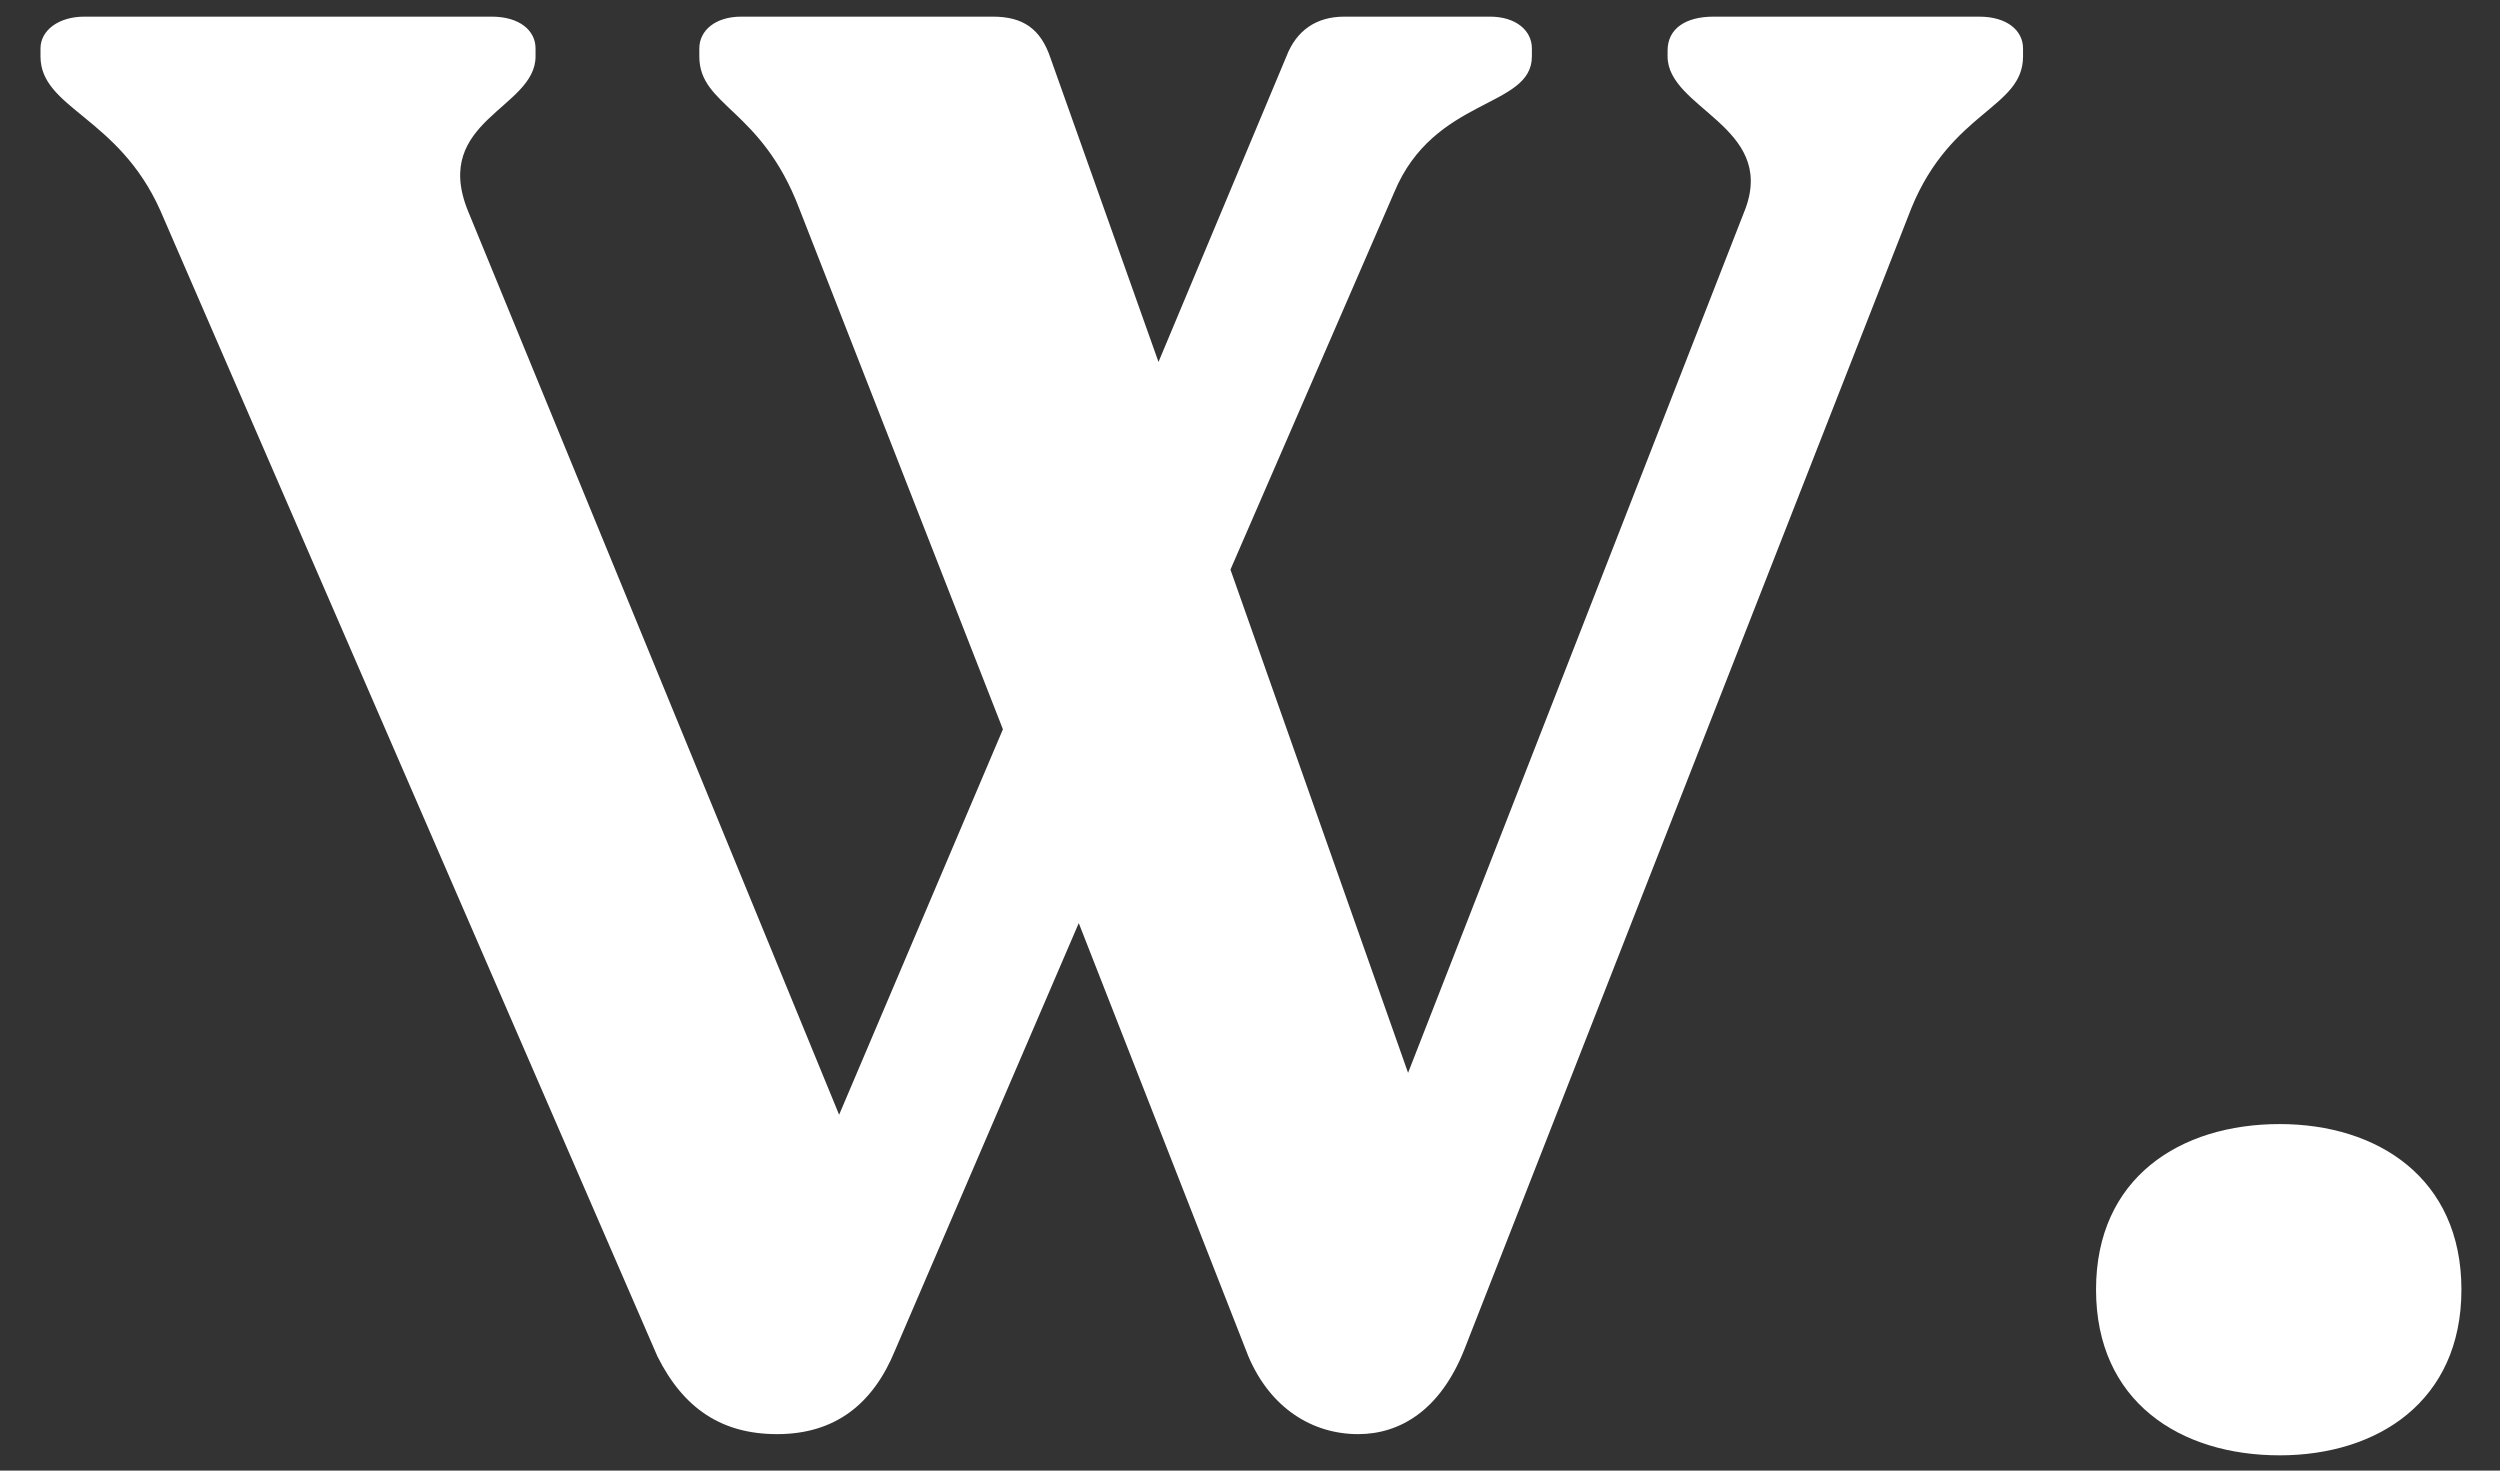
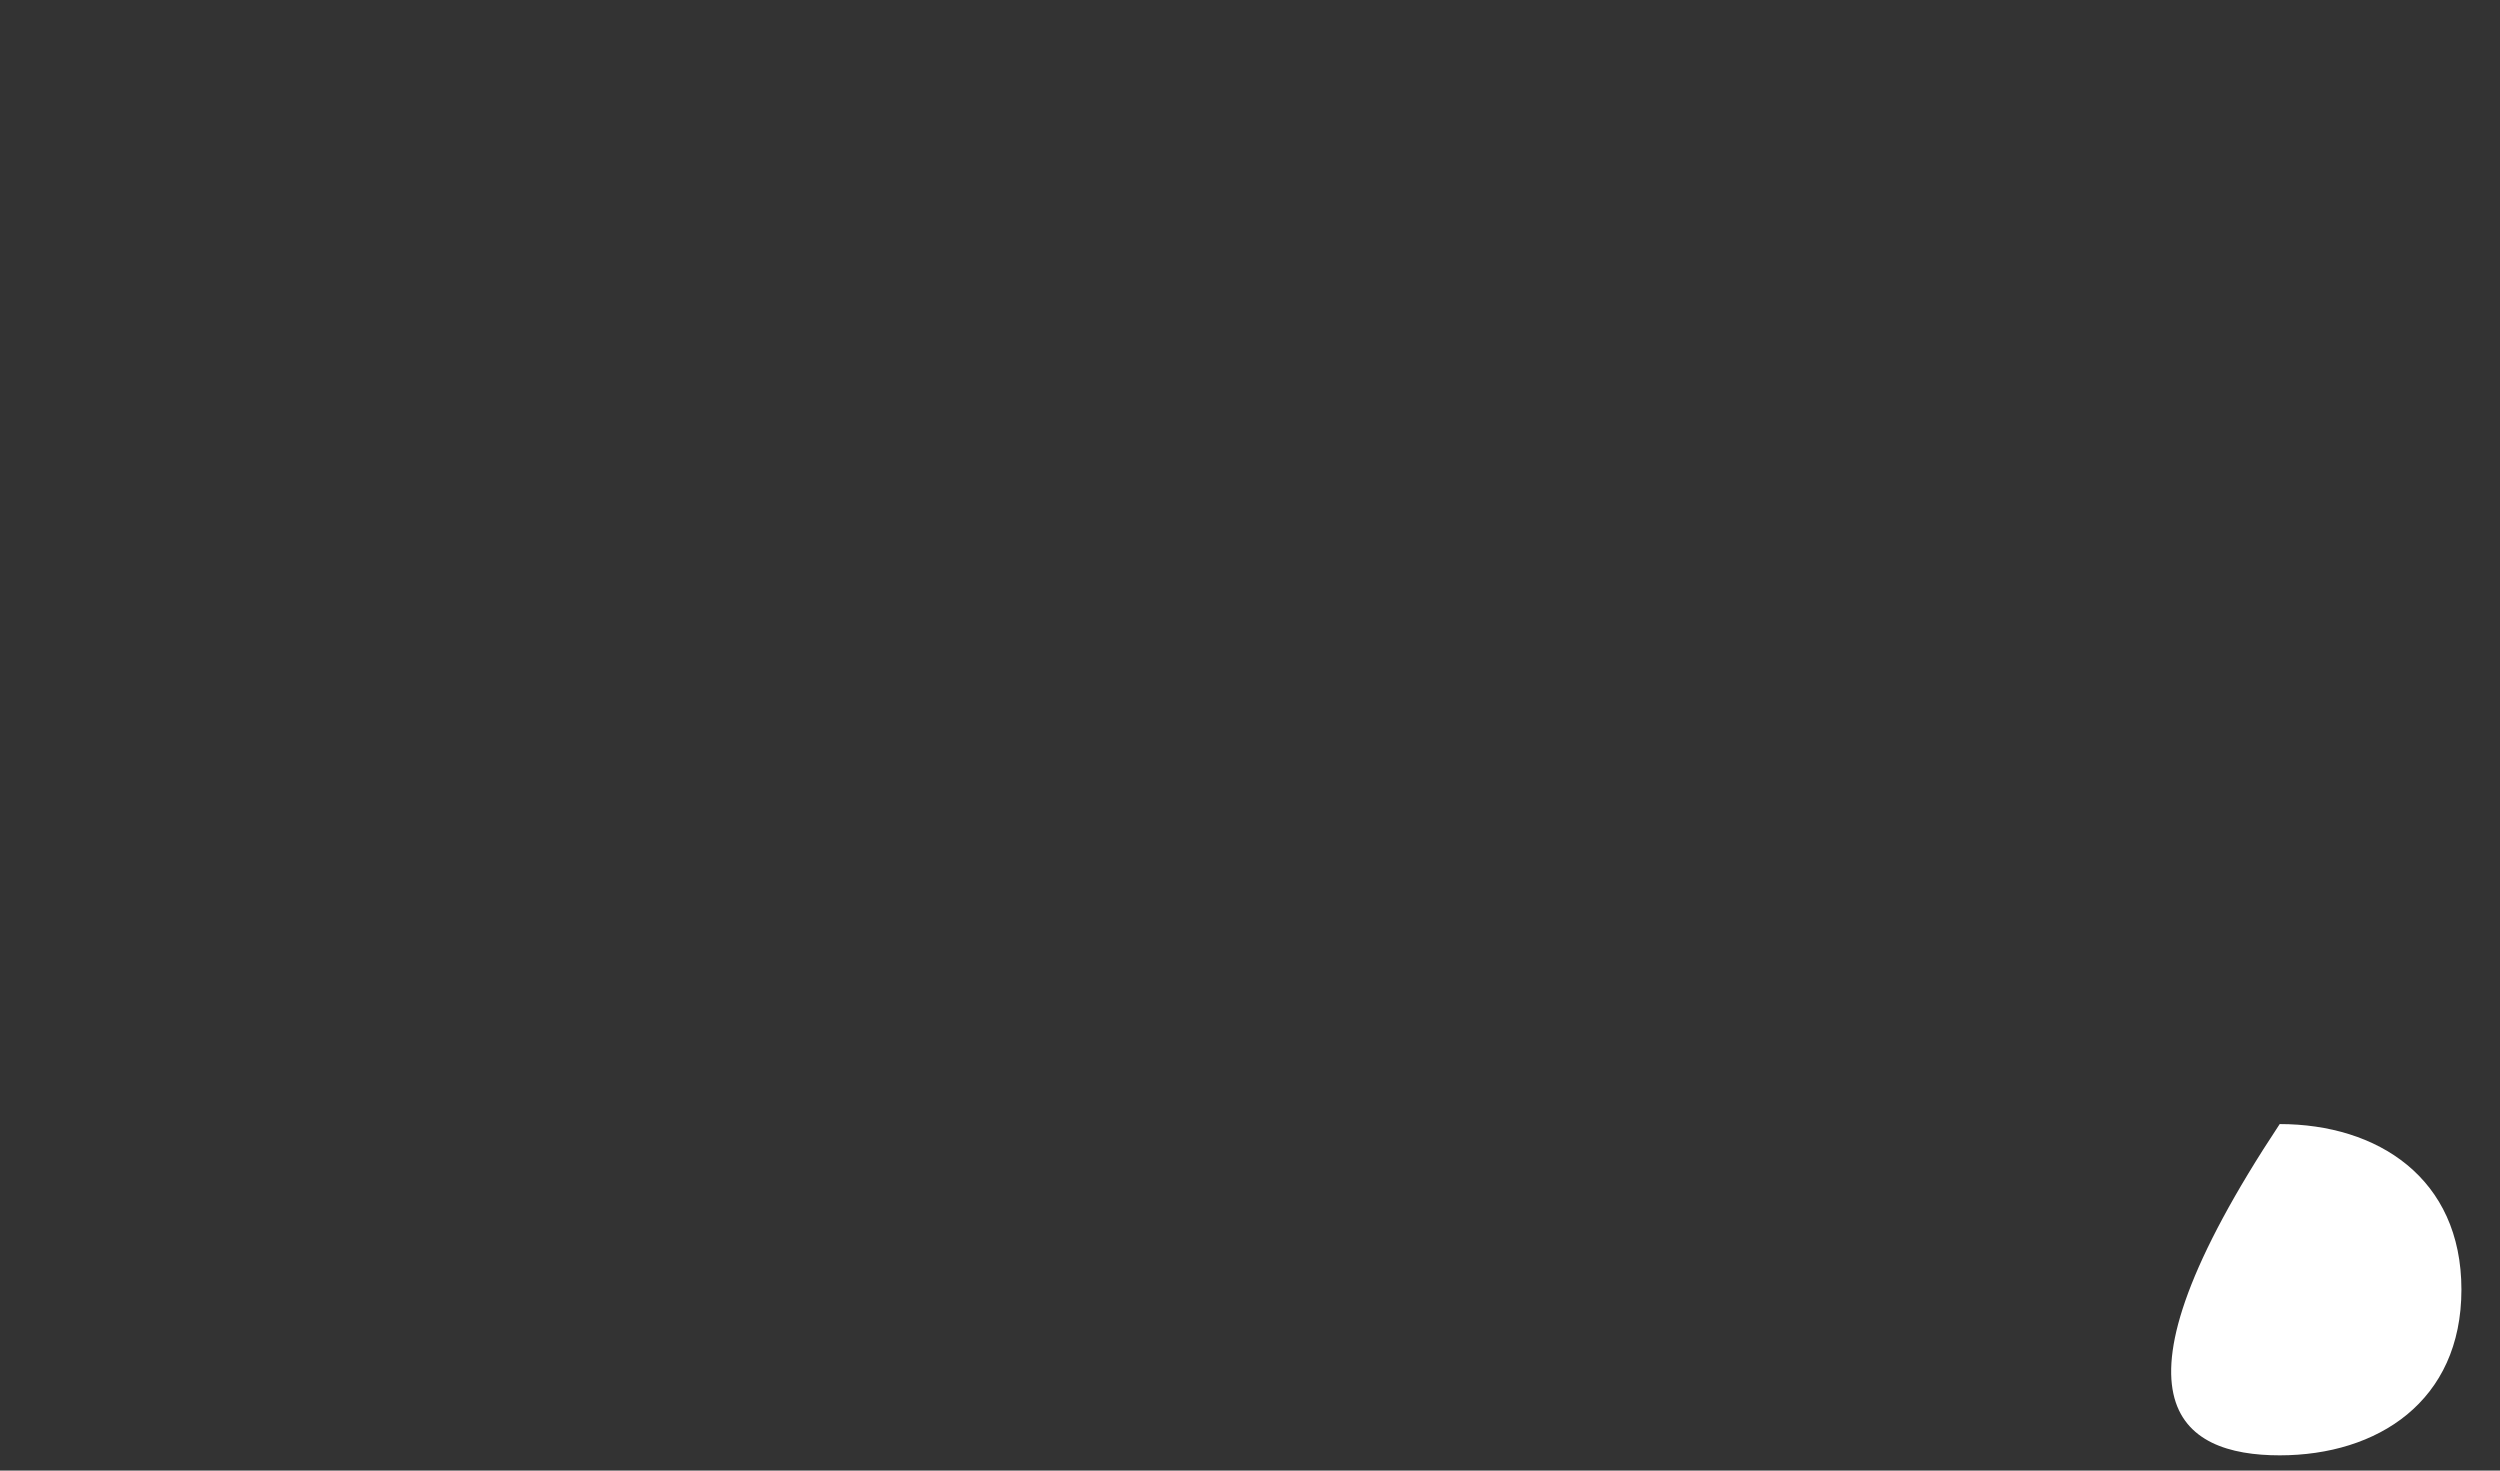
<svg xmlns="http://www.w3.org/2000/svg" version="1.1" width="1700" height="1000" viewBox="0 0 1700 1000" xml:space="preserve">
  <rect x="0" y="0" width="1700" height="1000" fill="#333333" stroke="none" />
  <desc>Created with Fabric.js 5.2.4</desc>
  <defs>
</defs>
  <g transform="matrix(1 0 0 1 850 500)" id="4fca1295-b493-44c2-b5a2-6bb3b090b8a7">
-     <rect style="stroke: none; stroke-width: 1; stroke-dasharray: none; stroke-linecap: butt; stroke-dashoffset: 0; stroke-linejoin: miter; stroke-miterlimit: 4; fill: rgb(255,255,255); fill-rule: nonzero; opacity: 1; visibility: hidden;" vector-effect="non-scaling-stroke" x="-850" y="-500" rx="0" ry="0" width="1700" height="1000" />
-   </g>
+     </g>
  <g transform="matrix(Infinity NaN NaN Infinity 0 0)" id="4f1e3599-31c0-4a0a-a69e-4a3eb2b0fae4">
</g>
  <g transform="matrix(NaN NaN NaN NaN 0 0)">
    <g style="">
</g>
  </g>
  <g transform="matrix(6.38 0 0 6.38 850 500)">
    <g style="" vector-effect="non-scaling-stroke">
      <g transform="matrix(1.33 0 0 1.33 -23.26 -1.06)">
-         <path style="stroke: none; stroke-width: 1; stroke-dasharray: none; stroke-linecap: butt; stroke-dashoffset: 0; stroke-linejoin: miter; stroke-miterlimit: 4; fill: rgb(255,255,255); fill-rule: nonzero; opacity: 1;" vector-effect="non-scaling-stroke" transform=" translate(-78, 56.8)" d="M 153.922 -113.594 L 132.641 -113.594 C 130.406 -113.594 128.953 -112.641 128.953 -110.875 L 128.953 -110.406 C 128.953 -106.234 137.594 -104.797 135.203 -98.234 L 108.156 -28.953 L 93.922 -69.281 L 107.047 -99.516 C 110.234 -107.203 118.078 -106.234 118.078 -110.406 L 118.078 -111.047 C 118.078 -112.484 116.797 -113.594 114.719 -113.594 L 103.047 -113.594 C 100.797 -113.594 99.203 -112.484 98.406 -110.406 L 88.156 -85.922 L 79.516 -110.234 C 78.719 -112.641 77.281 -113.594 74.875 -113.594 L 54.719 -113.594 C 52.641 -113.594 51.359 -112.484 51.359 -111.047 L 51.359 -110.406 C 51.359 -106.406 56.312 -106.234 59.359 -98.234 L 75.688 -56.484 L 62.562 -25.594 L 32.797 -98.078 C 29.922 -105.281 38.234 -106.234 38.234 -110.406 L 38.234 -111.047 C 38.234 -112.484 36.953 -113.594 34.719 -113.594 L 2.078 -113.594 C 0 -113.594 -1.438 -112.484 -1.438 -111.047 L -1.438 -110.406 C -1.438 -106.234 4.797 -105.594 8.156 -98.078 L 48 -6.234 C 50.078 -2.078 53.125 0 57.594 0 C 62.234 0 65.281 -2.406 67.047 -6.719 L 81.766 -40.953 L 95.359 -6.234 C 97.125 -2.078 100.484 0 104.156 0 C 107.516 0 110.719 -1.922 112.641 -6.719 L 148.484 -98.234 C 151.688 -106.078 157.438 -106.234 157.438 -110.406 L 157.438 -111.047 C 157.438 -112.484 156.156 -113.594 153.922 -113.594 Z M 153.922 -113.594" stroke-linecap="round" />
-       </g>
+         </g>
      <g transform="matrix(1.33 0 0 1.33 109.65 59.09)">
-         <path style="stroke: none; stroke-width: 1; stroke-dasharray: none; stroke-linecap: butt; stroke-dashoffset: 0; stroke-linejoin: miter; stroke-miterlimit: 4; fill: rgb(255,255,255); fill-rule: nonzero; opacity: 1;" vector-effect="non-scaling-stroke" transform=" translate(-20.41, 11.68)" d="M 20.484 1.594 C 28.312 1.594 35.047 -2.719 35.047 -11.688 C 35.047 -20.641 28.312 -24.953 20.484 -24.953 C 12.484 -24.953 5.766 -20.641 5.766 -11.688 C 5.766 -2.719 12.484 1.594 20.484 1.594 Z M 20.484 1.594" stroke-linecap="round" />
+         <path style="stroke: none; stroke-width: 1; stroke-dasharray: none; stroke-linecap: butt; stroke-dashoffset: 0; stroke-linejoin: miter; stroke-miterlimit: 4; fill: rgb(255,255,255); fill-rule: nonzero; opacity: 1;" vector-effect="non-scaling-stroke" transform=" translate(-20.41, 11.68)" d="M 20.484 1.594 C 28.312 1.594 35.047 -2.719 35.047 -11.688 C 35.047 -20.641 28.312 -24.953 20.484 -24.953 C 5.766 -2.719 12.484 1.594 20.484 1.594 Z M 20.484 1.594" stroke-linecap="round" />
      </g>
    </g>
  </g>
</svg>